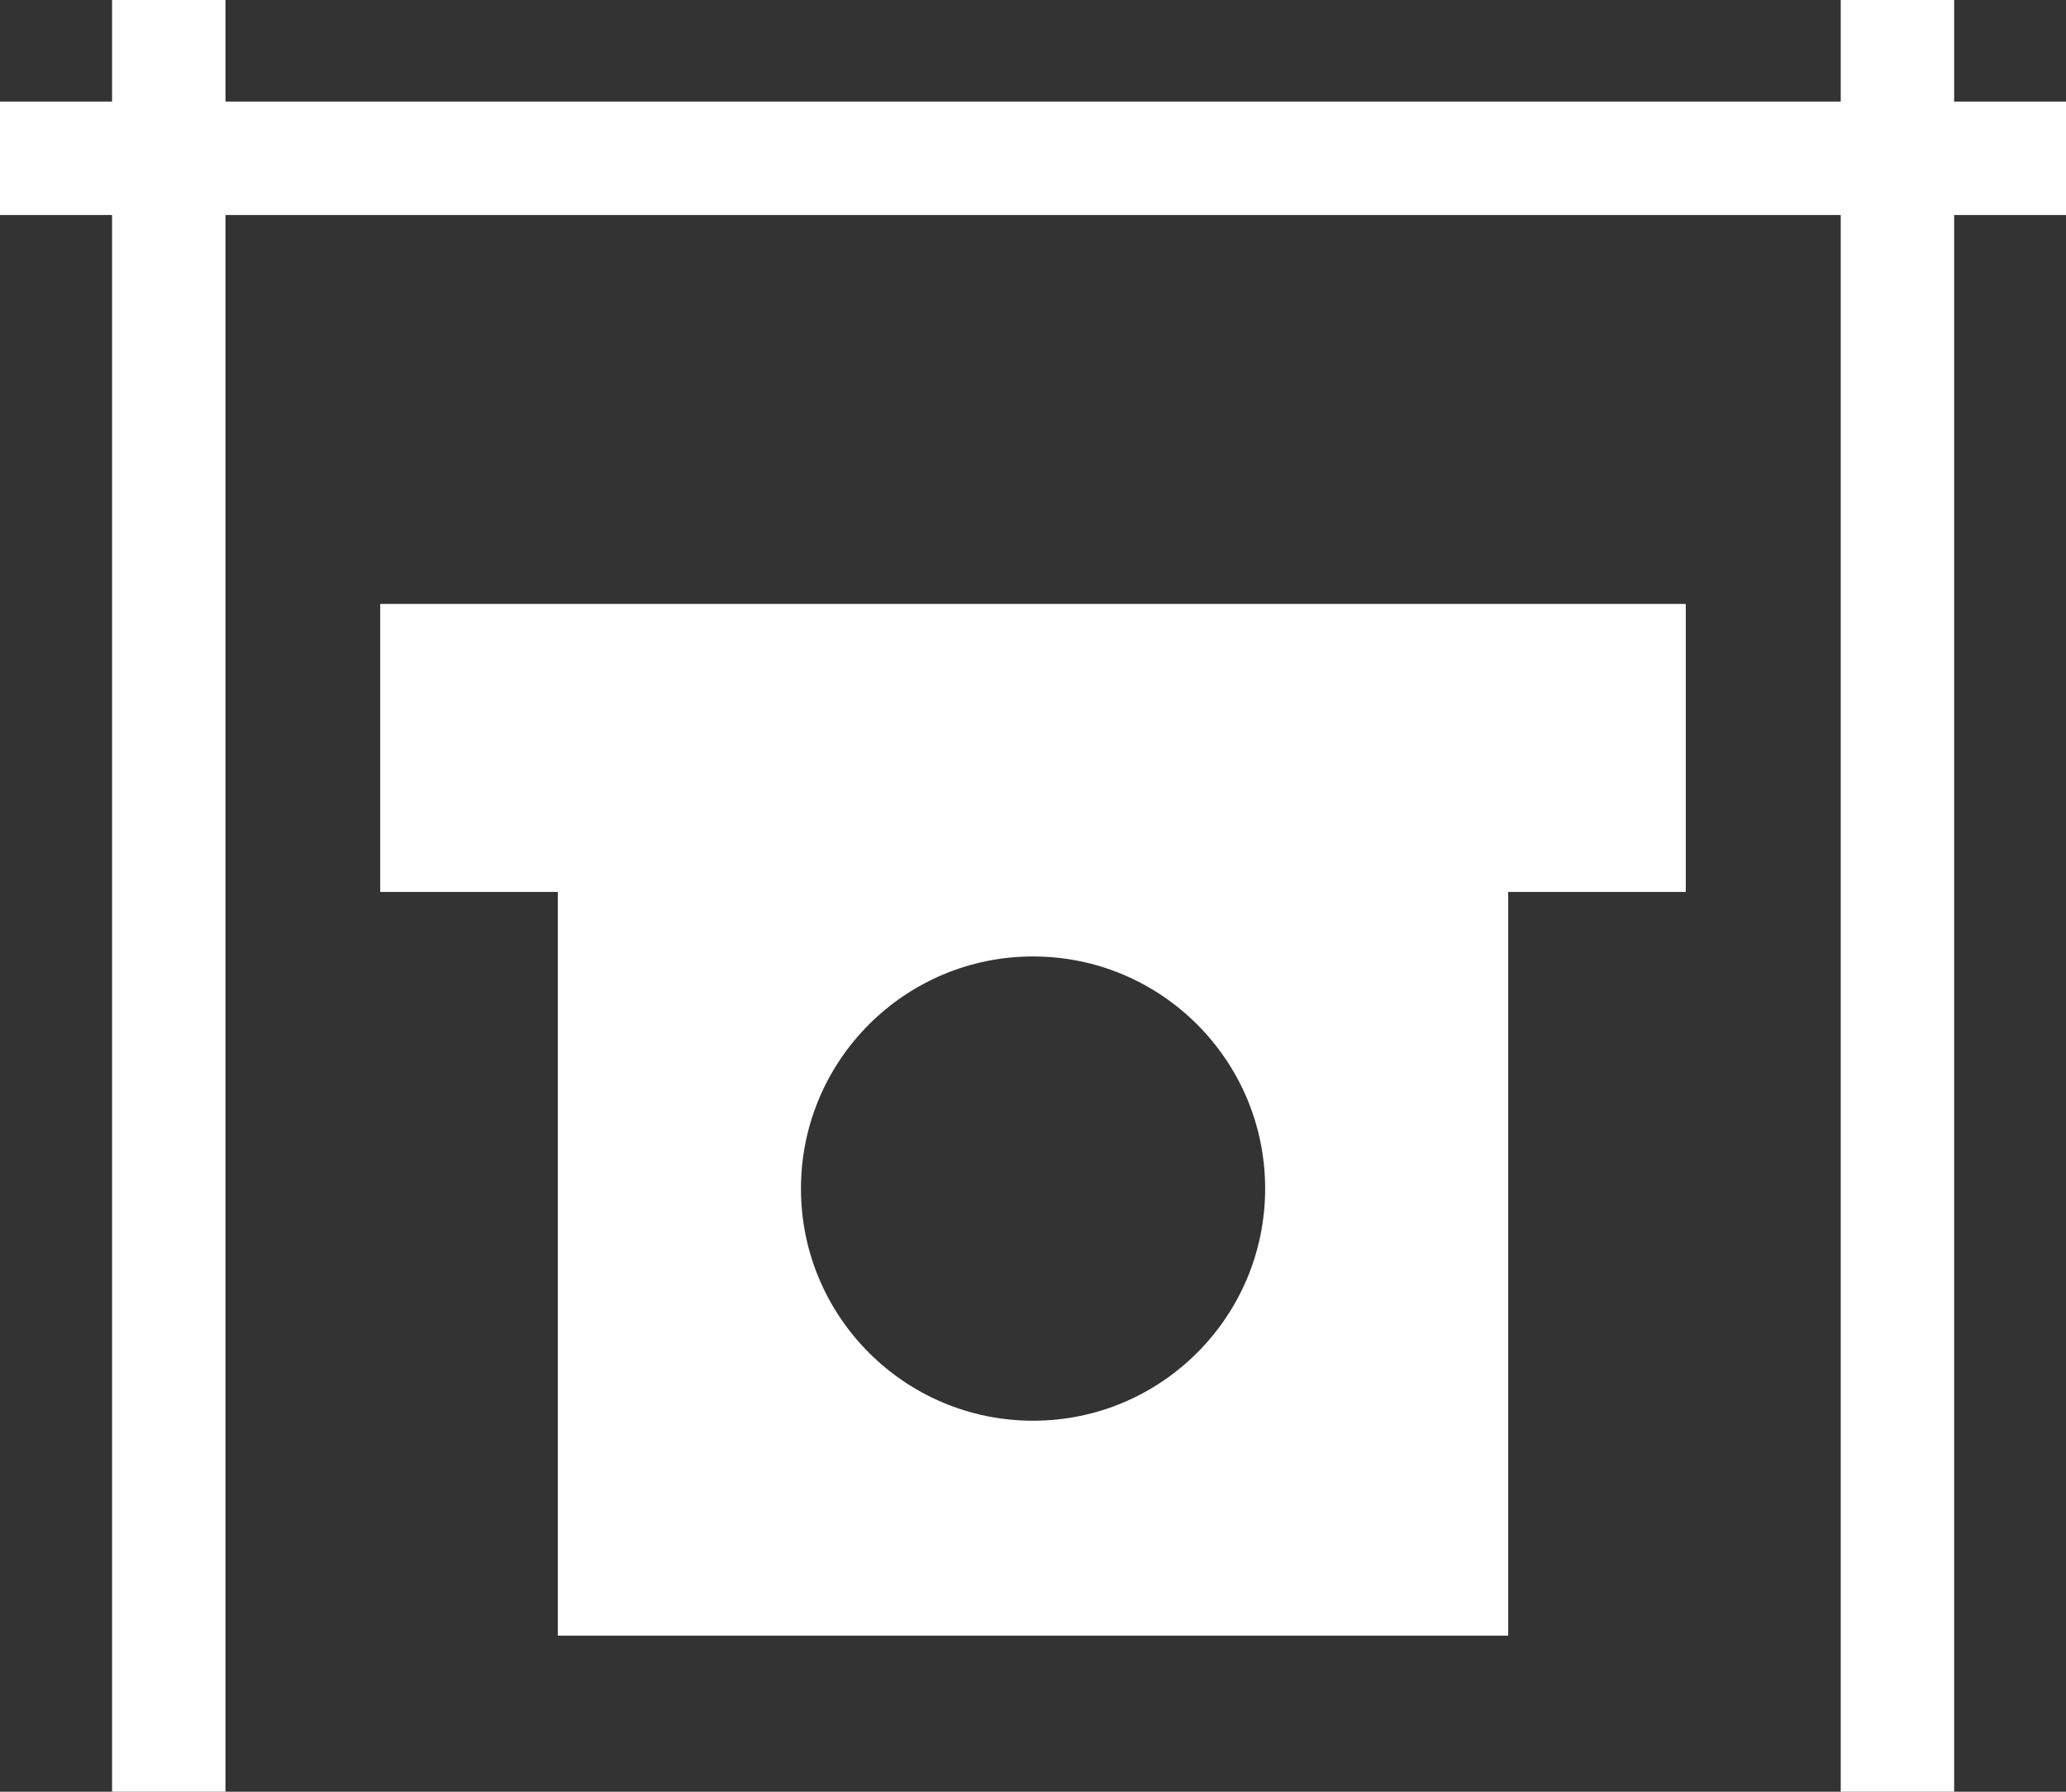
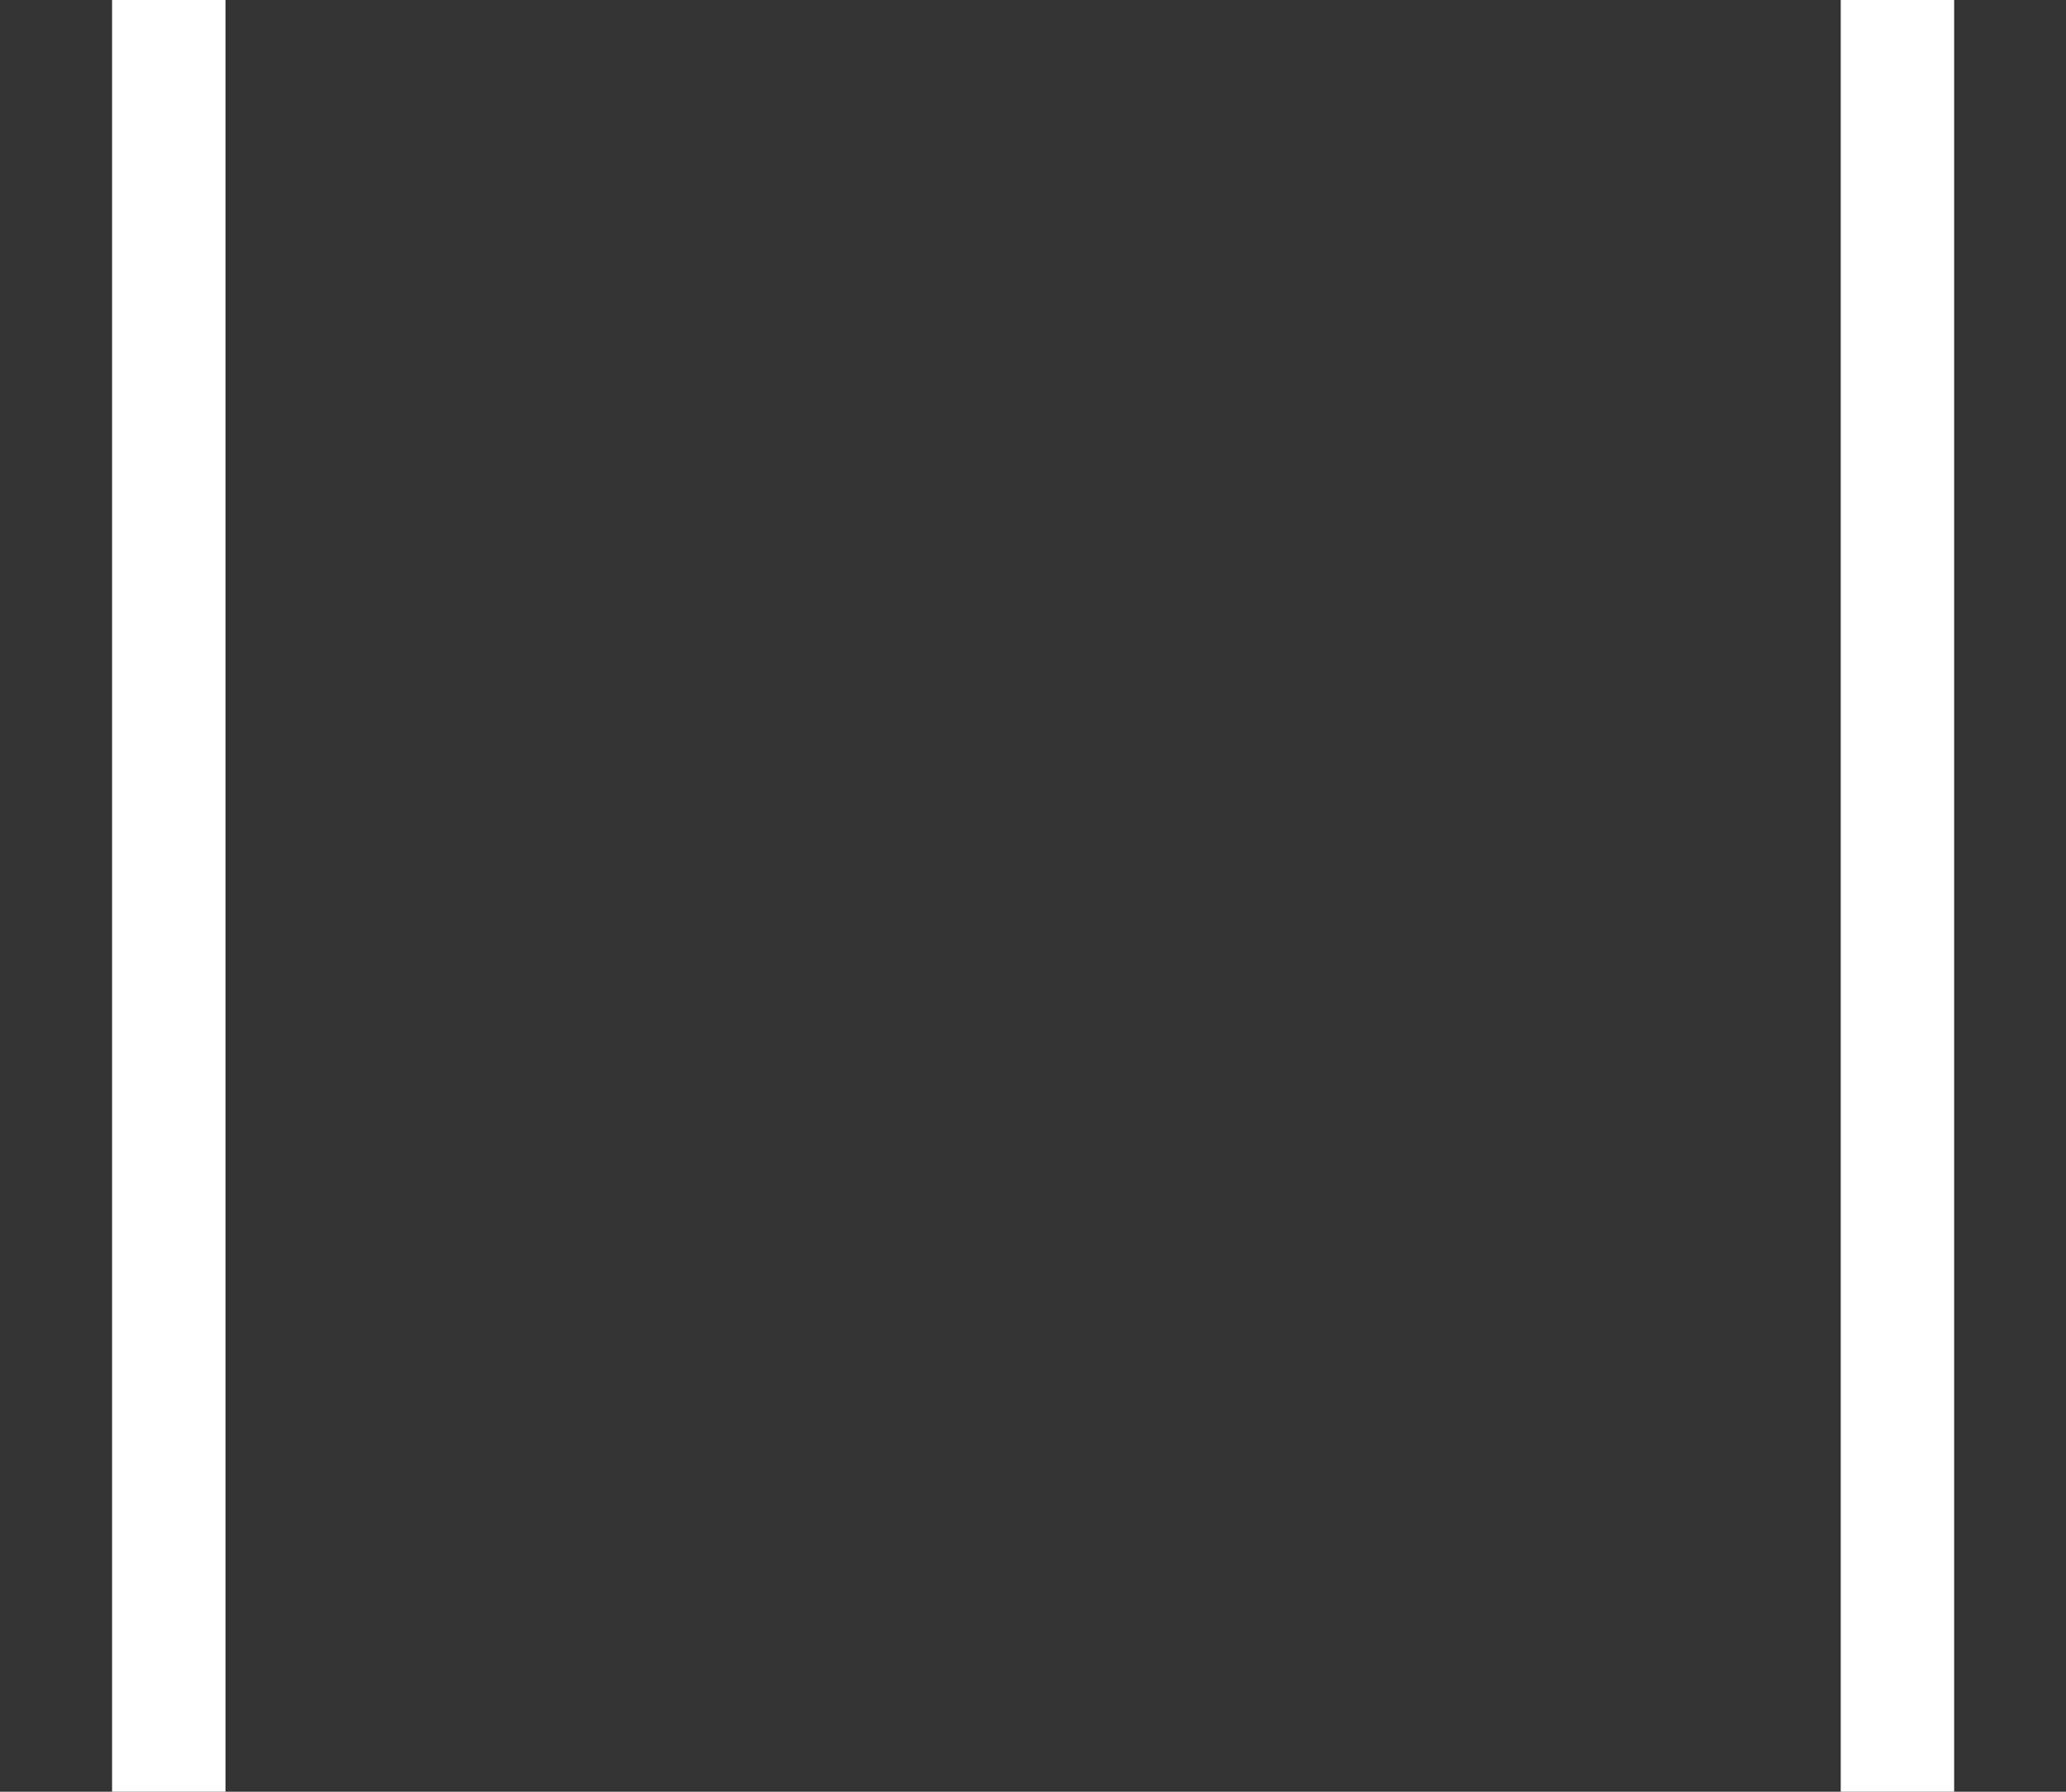
<svg xmlns="http://www.w3.org/2000/svg" id="_レイヤー_1" data-name="レイヤー 1" viewBox="0 0 184.53 160">
  <rect x="0" y="0" width="184.53" height="160" fill="#333333" stroke="none" />
  <defs>
    <style>
      .cls-1 {
        fill: #fff;
      }
    </style>
  </defs>
-   <path class="cls-1" d="M33.96,53.93v25.72h15.86v66.41h84.89v-66.41h15.86v-25.72H33.96ZM92.27,126.87c-11.45,0-20.73-9.28-20.73-20.73s9.29-20.73,20.73-20.73,20.73,9.28,20.73,20.73c0,11.45-9.28,20.73-20.73,20.73Z" />
-   <rect class="cls-1" y="9.07" width="184.53" height="10.13" />
  <rect class="cls-1" x="89.47" y="74.93" width="160" height="10.13" transform="translate(249.47 -89.47) rotate(90)" />
  <rect class="cls-1" x="-64.93" y="74.93" width="160" height="10.13" transform="translate(95.07 64.93) rotate(90)" />
</svg>